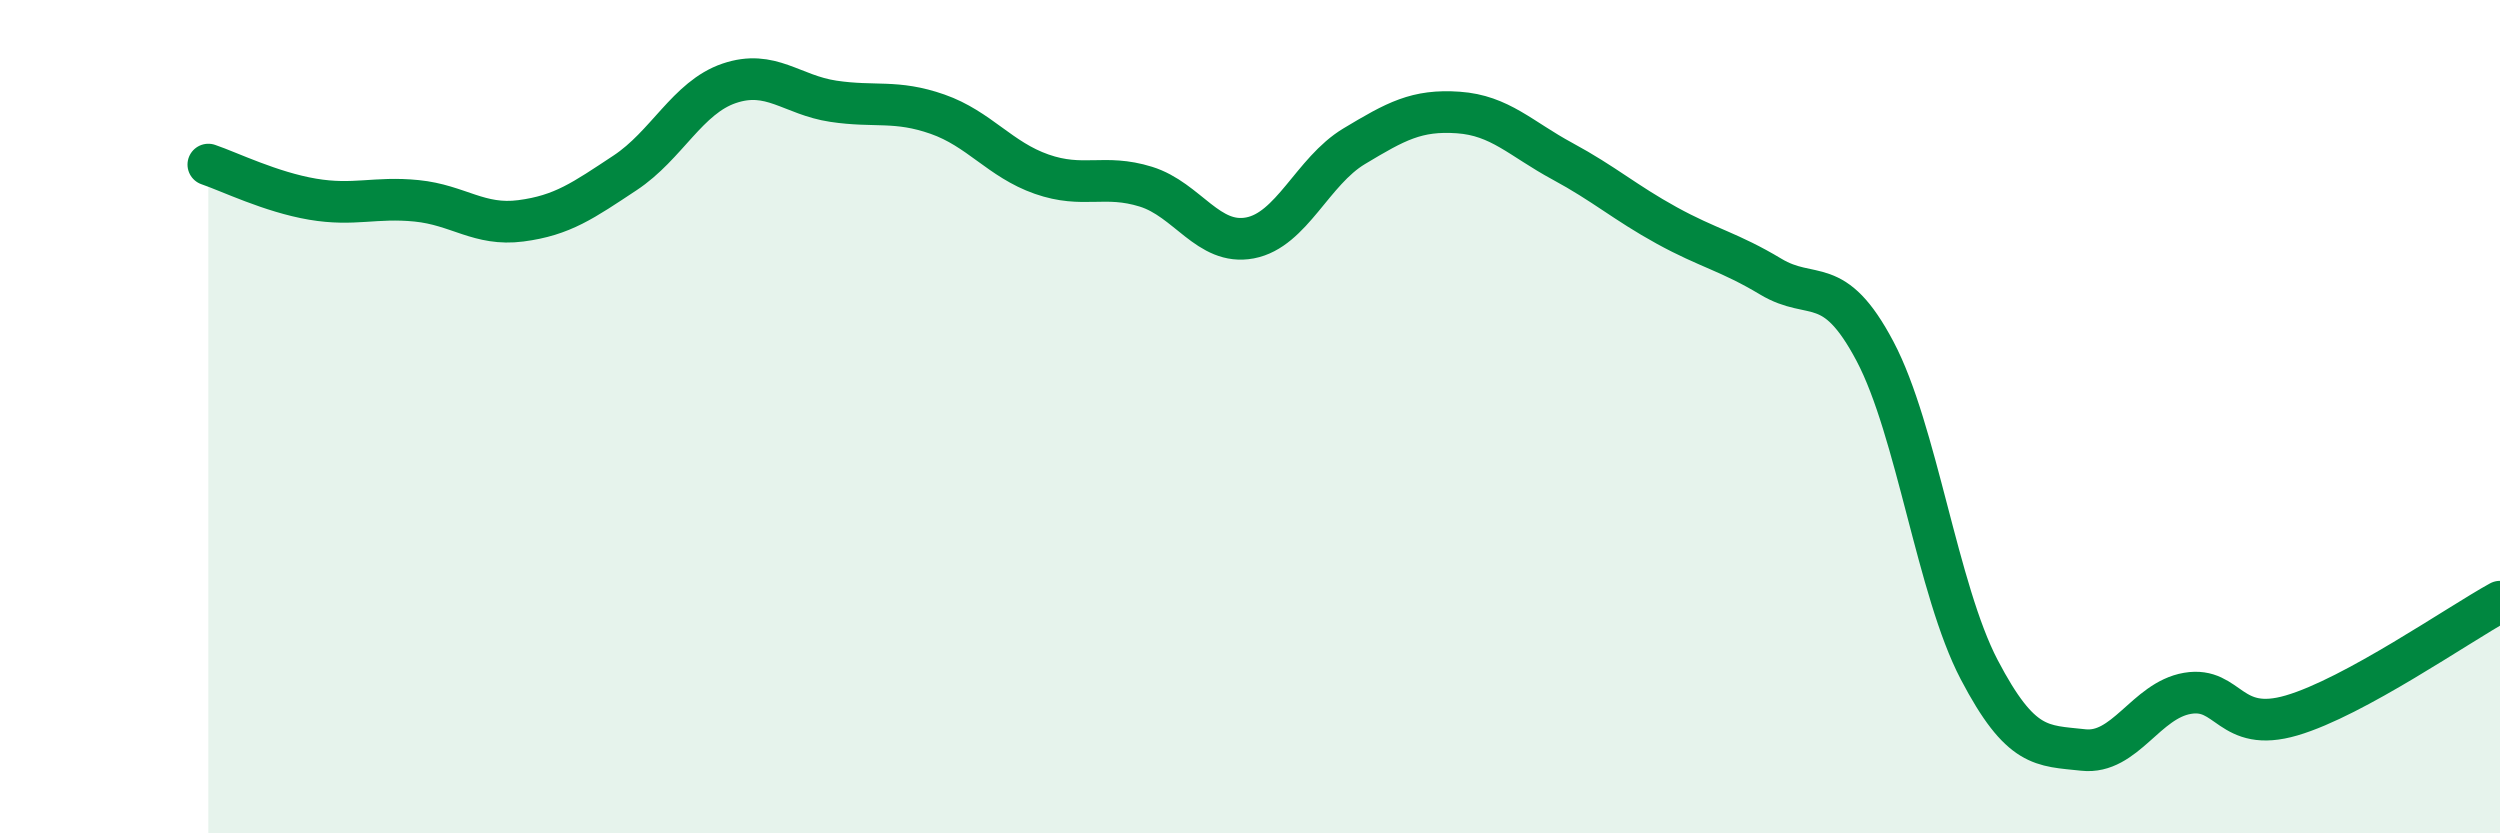
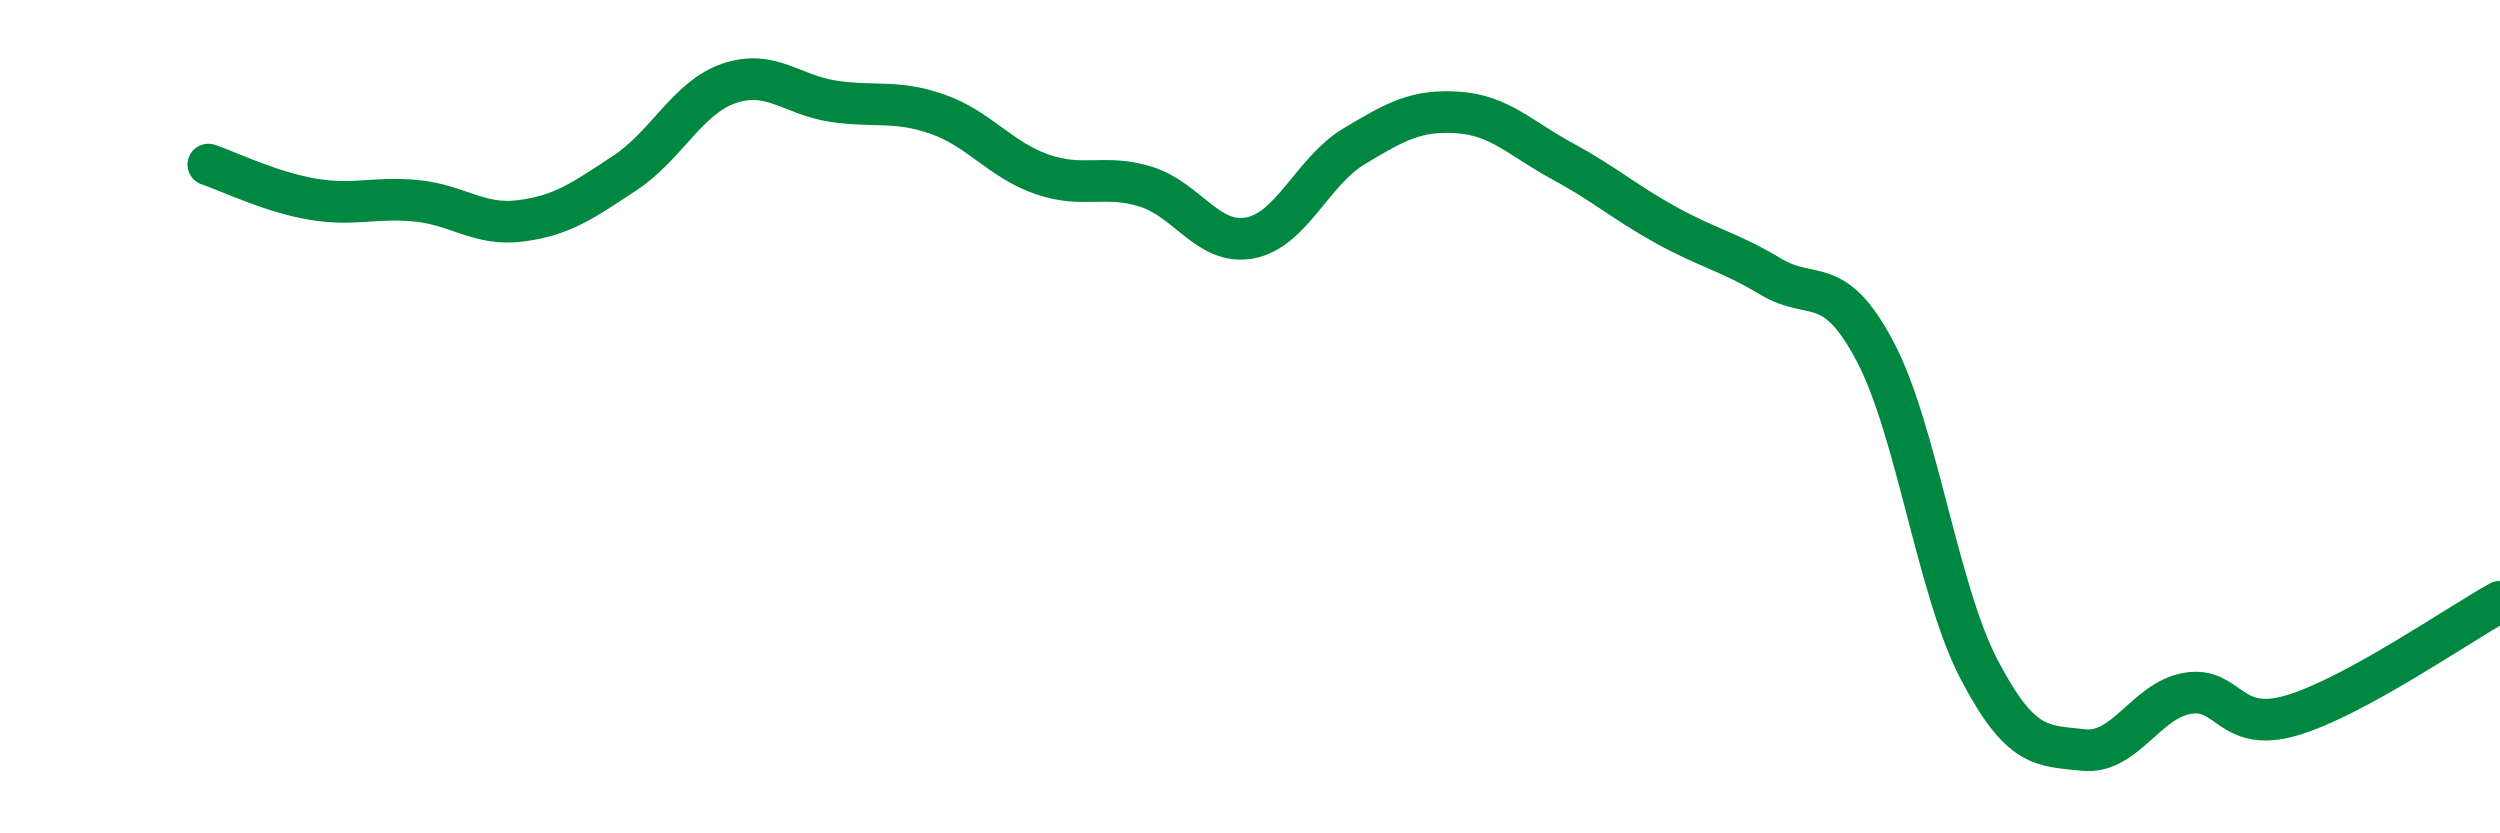
<svg xmlns="http://www.w3.org/2000/svg" width="60" height="20" viewBox="0 0 60 20">
-   <path d="M 5,3.95 C 5.5,4.12 6.5,4.61 7.5,4.78 C 8.5,4.95 9,4.72 10,4.82 C 11,4.92 11.5,5.43 12.5,5.3 C 13.5,5.17 14,4.81 15,4.15 C 16,3.49 16.5,2.34 17.5,2 C 18.5,1.66 19,2.28 20,2.43 C 21,2.58 21.5,2.39 22.5,2.74 C 23.5,3.09 24,3.83 25,4.18 C 26,4.53 26.5,4.17 27.5,4.48 C 28.5,4.79 29,5.9 30,5.71 C 31,5.52 31.5,4.11 32.5,3.51 C 33.5,2.91 34,2.63 35,2.7 C 36,2.77 36.5,3.33 37.5,3.87 C 38.5,4.41 39,4.86 40,5.41 C 41,5.96 41.5,6.04 42.5,6.64 C 43.5,7.24 44,6.54 45,8.43 C 46,10.32 46.5,14.16 47.5,16.07 C 48.5,17.98 49,17.89 50,18 C 51,18.11 51.5,16.81 52.5,16.64 C 53.5,16.47 53.5,17.61 55,17.17 C 56.5,16.73 59,14.99 60,14.44L60 20L5 20Z" fill="#008740" opacity="0.1" stroke-linecap="round" stroke-linejoin="round" />
  <path d="M 5,3.95 C 5.5,4.12 6.5,4.61 7.5,4.78 C 8.5,4.95 9,4.72 10,4.82 C 11,4.92 11.5,5.43 12.5,5.3 C 13.5,5.17 14,4.81 15,4.15 C 16,3.49 16.5,2.34 17.5,2 C 18.5,1.66 19,2.28 20,2.43 C 21,2.58 21.5,2.39 22.5,2.74 C 23.5,3.09 24,3.83 25,4.18 C 26,4.53 26.5,4.17 27.5,4.48 C 28.5,4.79 29,5.9 30,5.71 C 31,5.52 31.5,4.11 32.5,3.51 C 33.5,2.91 34,2.63 35,2.7 C 36,2.77 36.5,3.33 37.5,3.87 C 38.5,4.41 39,4.86 40,5.41 C 41,5.96 41.5,6.04 42.5,6.64 C 43.5,7.24 44,6.54 45,8.43 C 46,10.32 46.5,14.16 47.5,16.07 C 48.5,17.98 49,17.89 50,18 C 51,18.11 51.5,16.81 52.5,16.64 C 53.5,16.47 53.5,17.61 55,17.17 C 56.5,16.73 59,14.99 60,14.44" stroke="#008740" stroke-width="1" fill="none" stroke-linecap="round" stroke-linejoin="round" />
</svg>